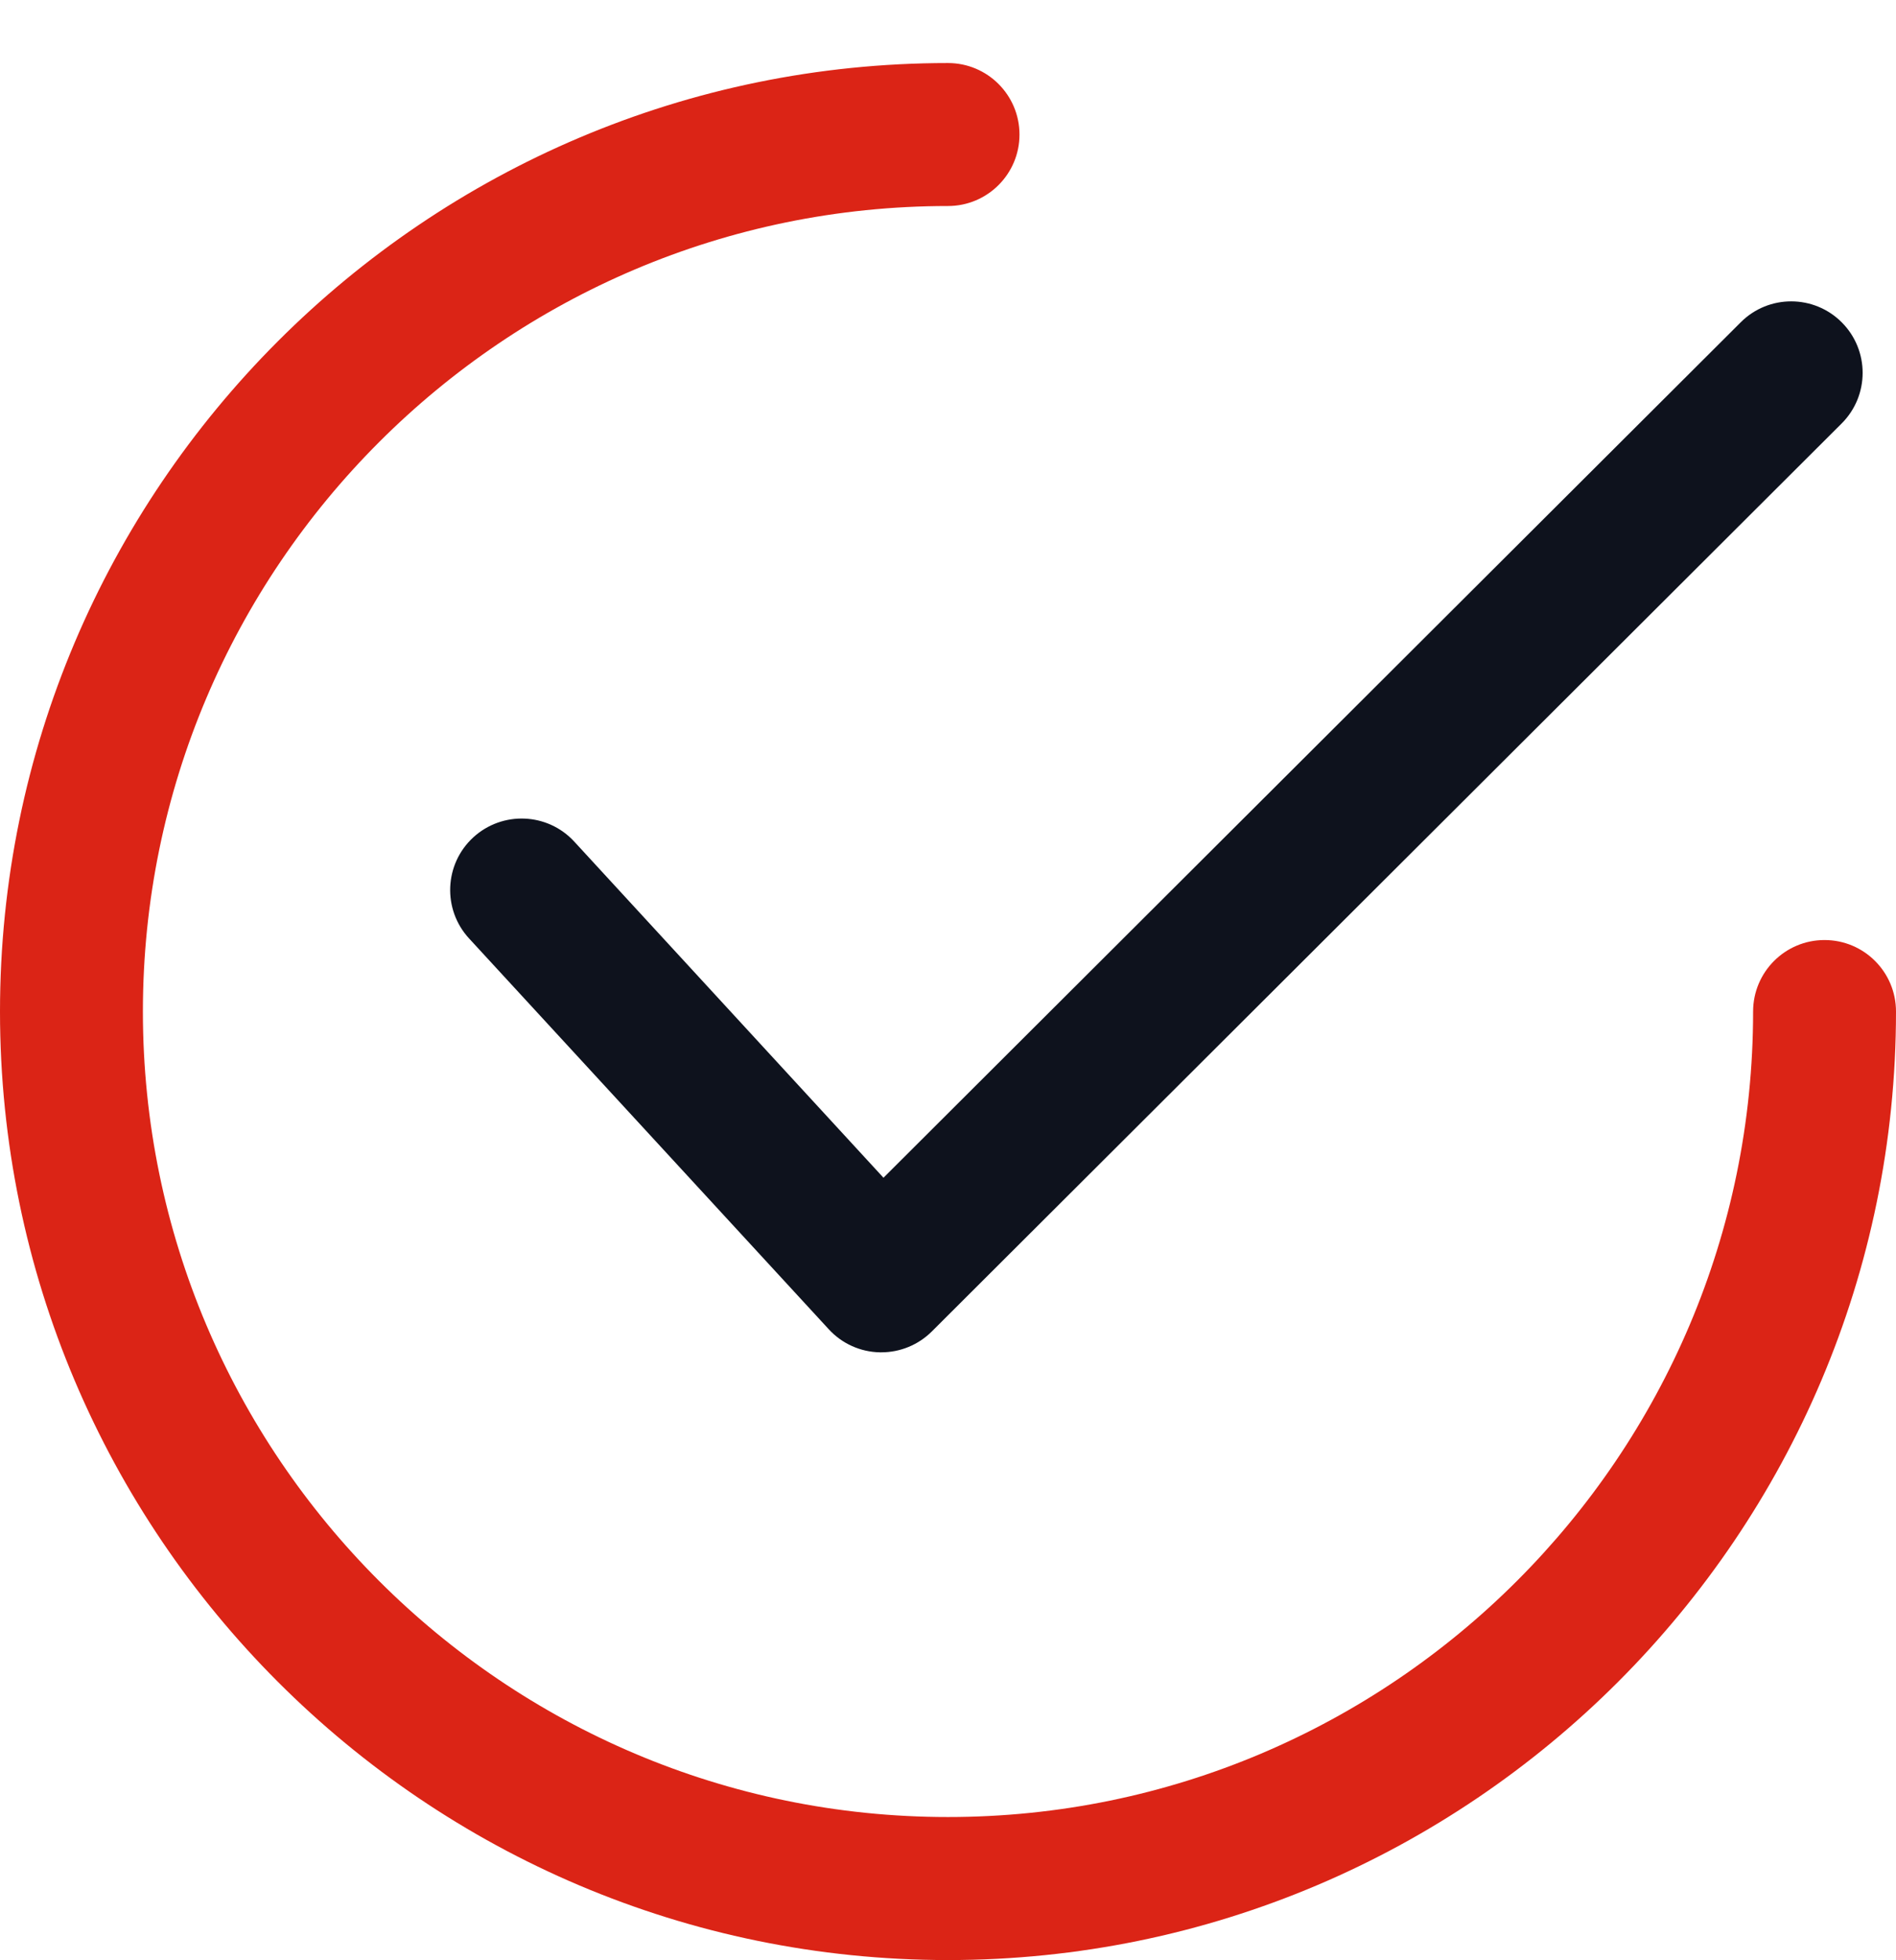
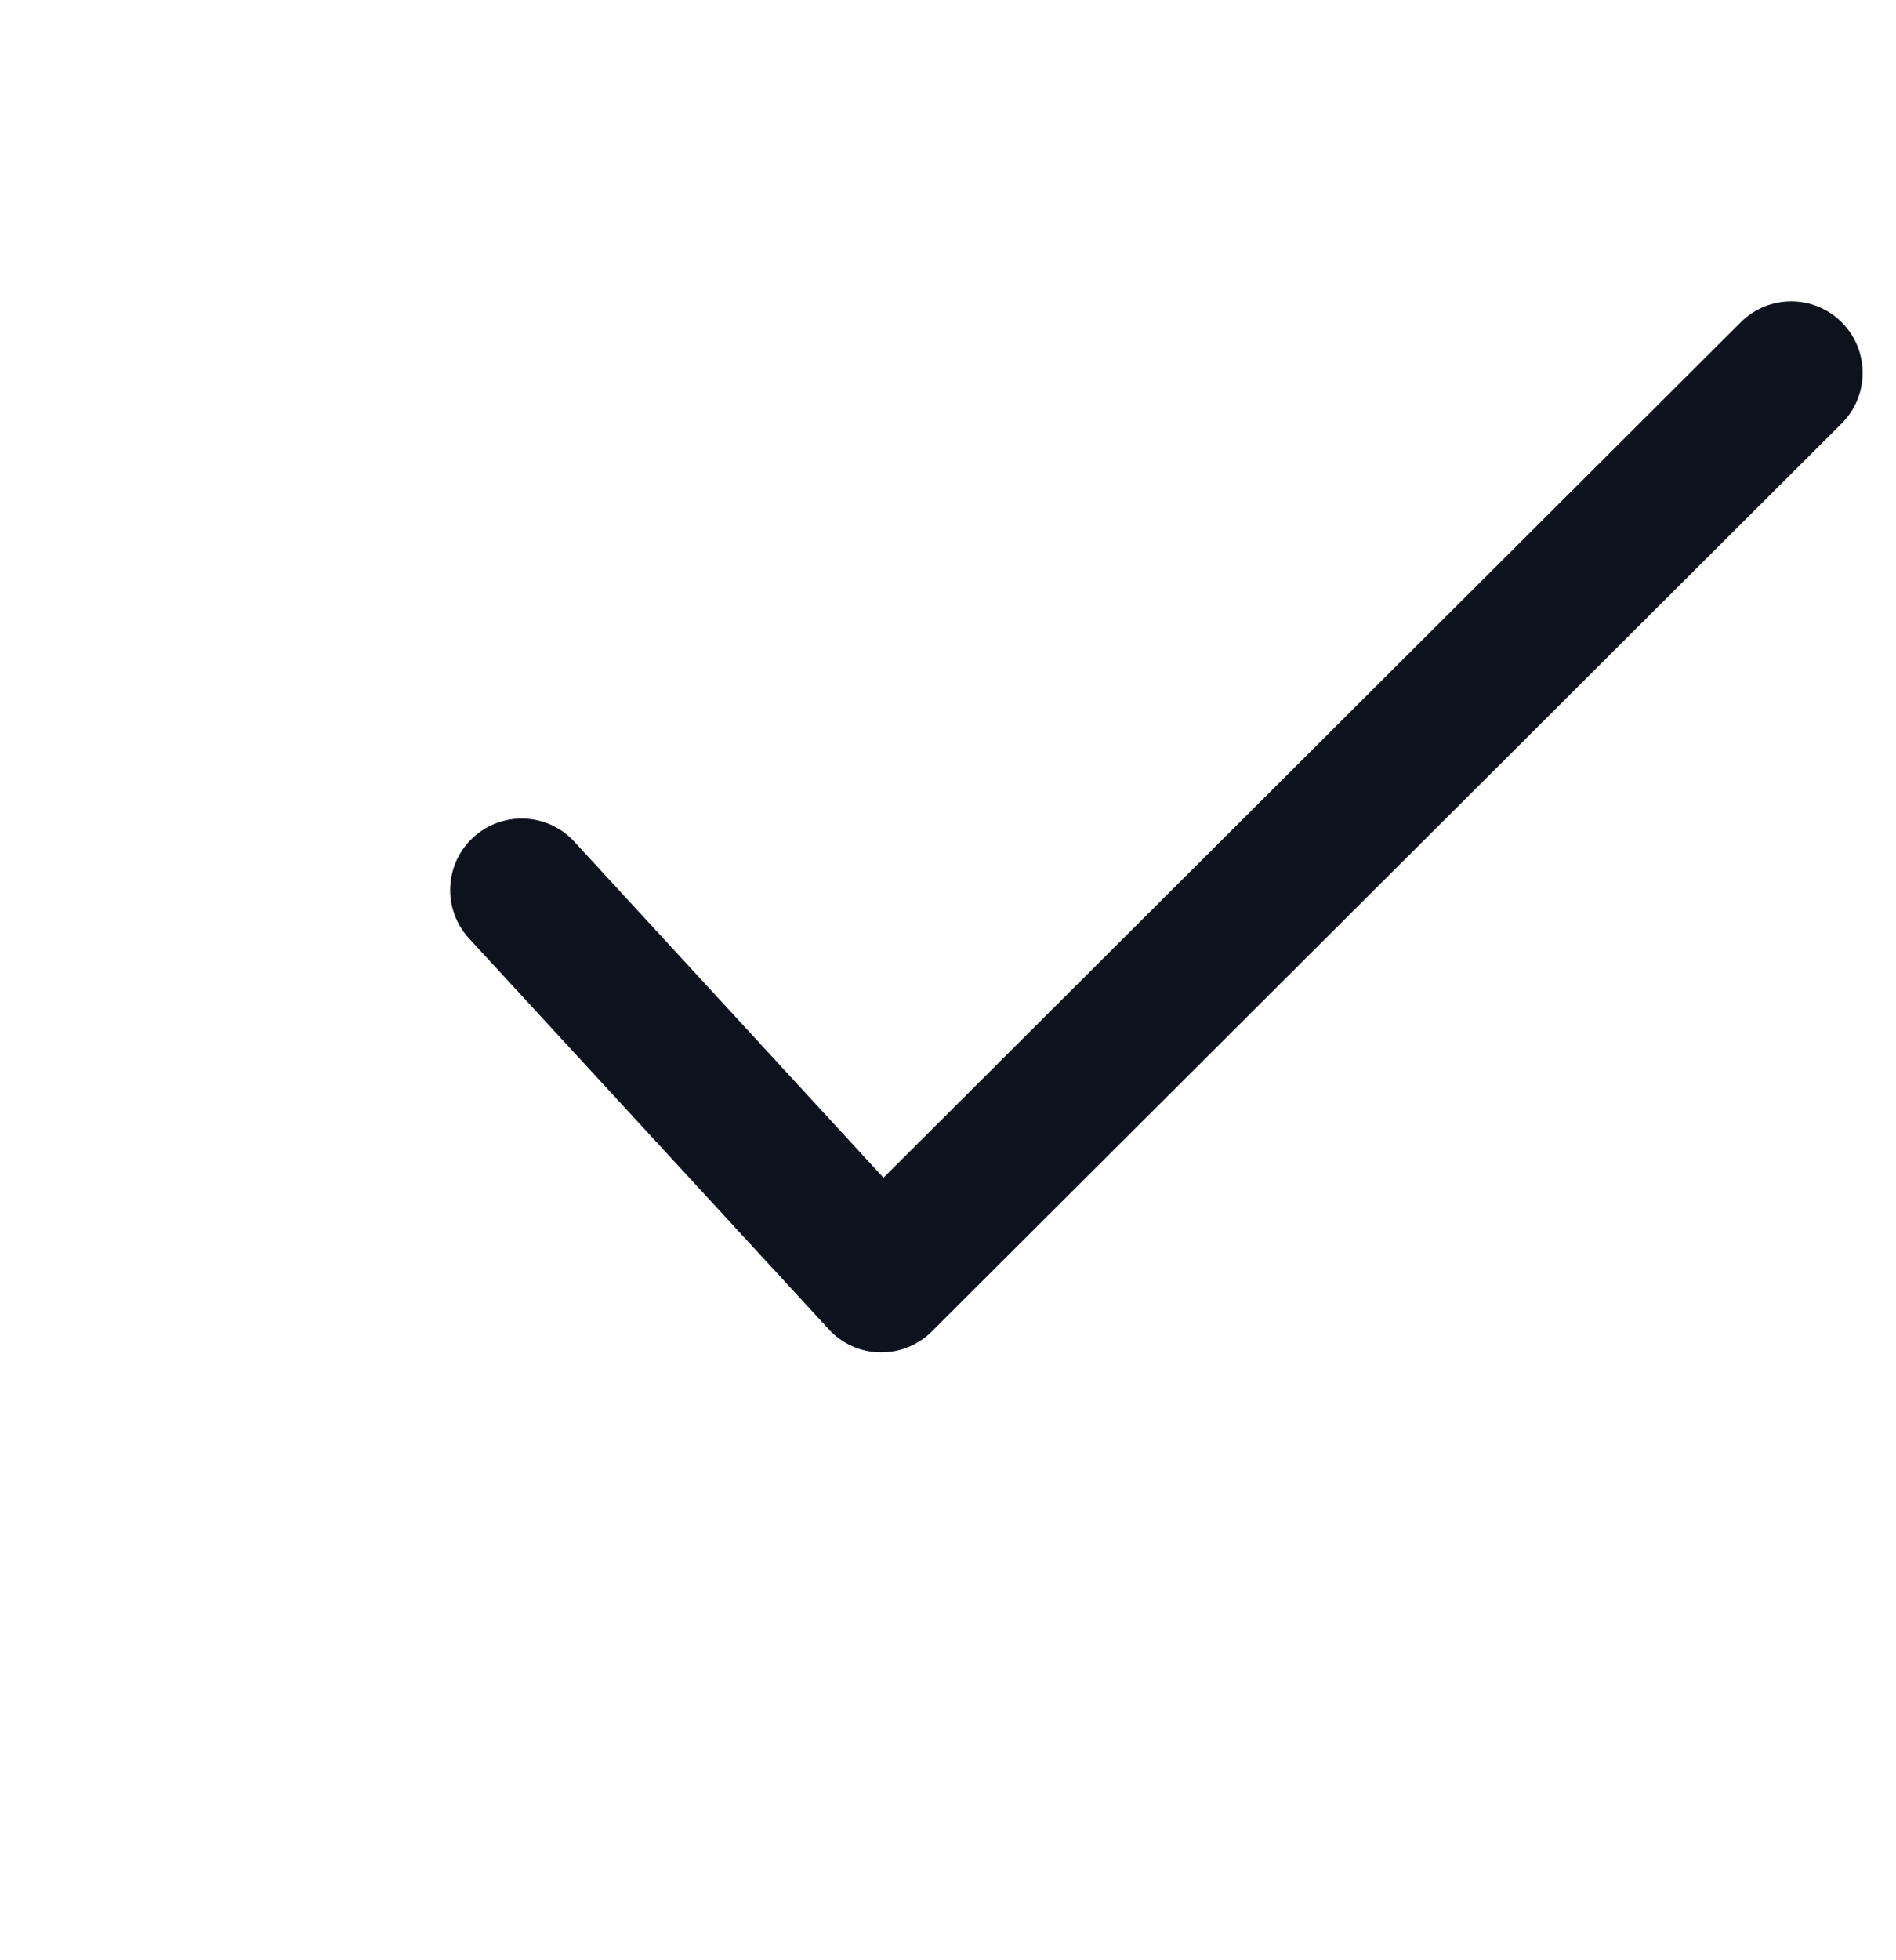
<svg xmlns="http://www.w3.org/2000/svg" width="30" height="31" viewBox="0 0 30 31" fill="none">
  <path d="M29.142 5.098C28.701 4.656 27.985 4.655 27.544 5.096L13.979 18.625L9.086 13.309C8.663 12.85 7.948 12.821 7.488 13.243C7.028 13.666 6.999 14.382 7.422 14.841L13.113 21.021C13.321 21.248 13.613 21.38 13.921 21.386C13.929 21.386 13.937 21.386 13.945 21.386C14.244 21.386 14.531 21.268 14.743 21.057L29.14 6.697C29.582 6.256 29.583 5.54 29.142 5.098Z" fill="#0E121D" />
-   <path d="M28.869 14.866C28.245 14.866 27.739 15.372 27.739 15.997C27.739 23.021 22.024 28.735 15 28.735C7.976 28.735 2.261 23.021 2.261 15.997C2.261 8.973 7.976 3.258 15 3.258C15.624 3.258 16.131 2.752 16.131 2.128C16.131 1.503 15.624 0.997 15 0.997C6.729 0.997 0 7.726 0 15.997C0 24.268 6.729 30.997 15 30.997C23.271 30.997 30 24.268 30 15.997C30 15.372 29.494 14.866 28.869 14.866Z" fill="#db2416" />
</svg>